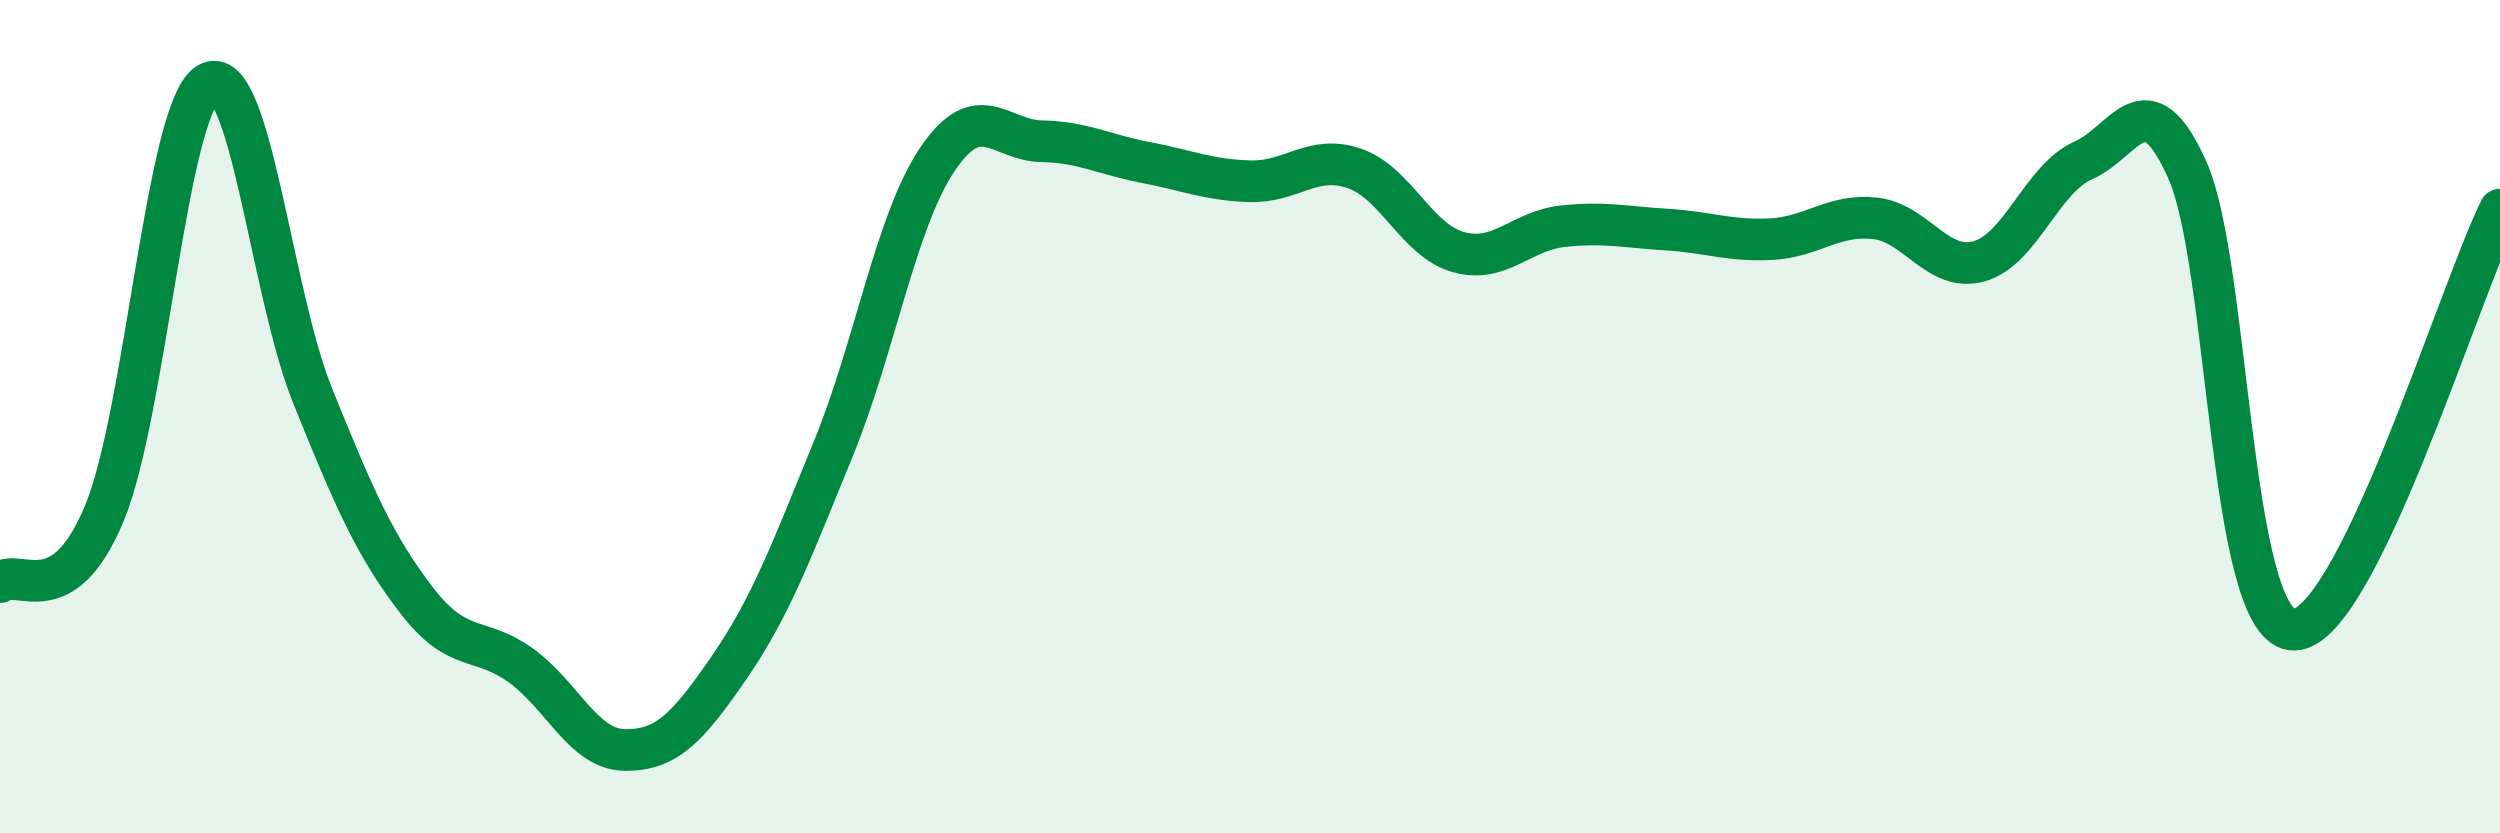
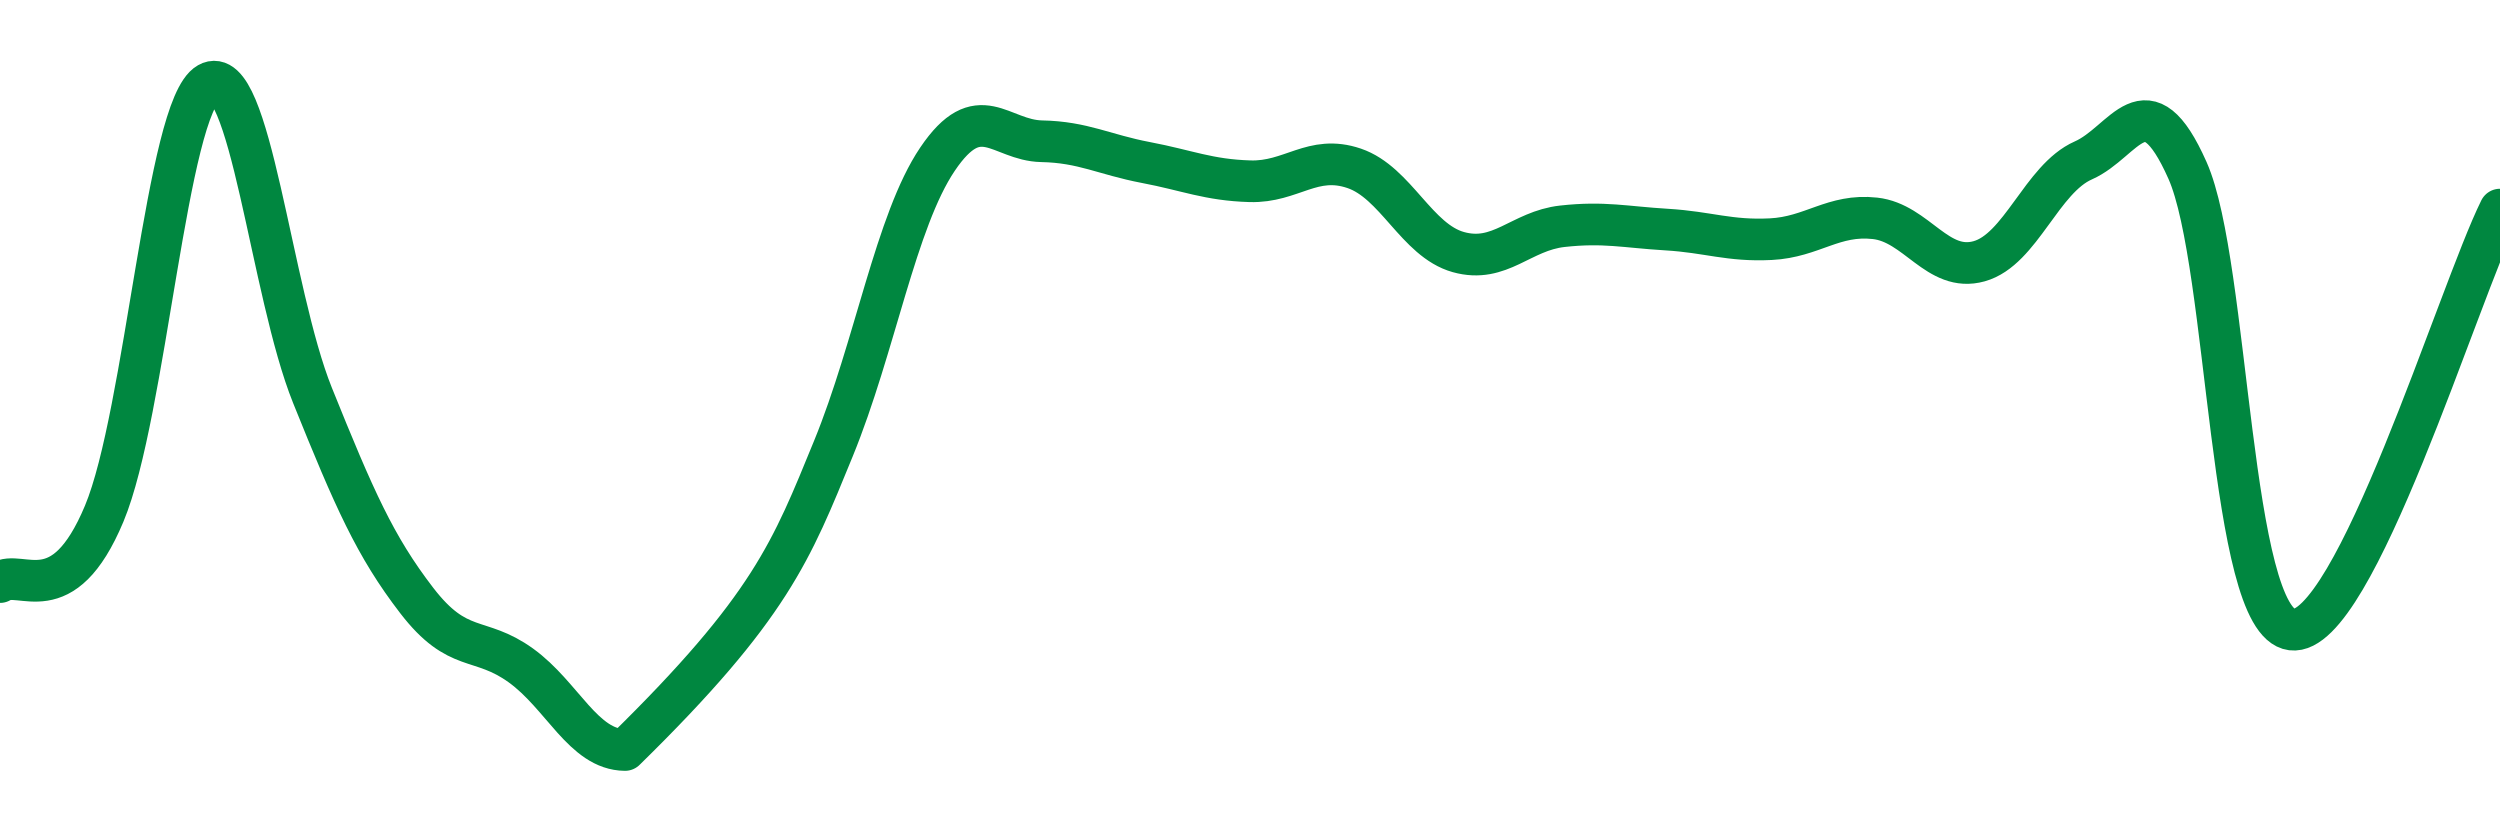
<svg xmlns="http://www.w3.org/2000/svg" width="60" height="20" viewBox="0 0 60 20">
-   <path d="M 0,13.97 C 0.5,13.64 1.5,14.72 2.5,12.33 C 3.5,9.94 4,2.57 5,2 C 6,1.43 6.5,7.01 7.5,9.49 C 8.5,11.97 9,13.11 10,14.41 C 11,15.71 11.5,15.25 12.5,15.97 C 13.5,16.69 14,17.99 15,18 C 16,18.01 16.5,17.47 17.5,16.02 C 18.5,14.57 19,13.21 20,10.77 C 21,8.33 21.5,5.3 22.5,3.82 C 23.5,2.34 24,3.37 25,3.39 C 26,3.41 26.5,3.71 27.5,3.9 C 28.5,4.09 29,4.32 30,4.35 C 31,4.38 31.5,3.7 32.5,4.04 C 33.5,4.38 34,5.77 35,6.05 C 36,6.33 36.5,5.54 37.5,5.43 C 38.5,5.32 39,5.45 40,5.51 C 41,5.57 41.5,5.79 42.5,5.74 C 43.5,5.69 44,5.13 45,5.24 C 46,5.35 46.5,6.55 47.5,6.27 C 48.5,5.99 49,4.29 50,3.85 C 51,3.41 51.5,1.84 52.5,4.09 C 53.5,6.34 53.5,14.92 55,15.11 C 56.5,15.3 59,7.05 60,5.03L60 20L0 20Z" fill="#008740" opacity="0.1" stroke-linecap="round" stroke-linejoin="round" />
-   <path d="M 0,13.97 C 0.5,13.64 1.5,14.72 2.5,12.33 C 3.5,9.94 4,2.57 5,2 C 6,1.43 6.5,7.01 7.5,9.49 C 8.5,11.97 9,13.11 10,14.41 C 11,15.71 11.5,15.25 12.5,15.97 C 13.5,16.69 14,17.99 15,18 C 16,18.01 16.5,17.47 17.5,16.02 C 18.5,14.57 19,13.21 20,10.77 C 21,8.33 21.5,5.3 22.5,3.82 C 23.5,2.34 24,3.37 25,3.39 C 26,3.41 26.5,3.71 27.5,3.9 C 28.5,4.09 29,4.32 30,4.35 C 31,4.38 31.5,3.7 32.5,4.04 C 33.5,4.38 34,5.77 35,6.05 C 36,6.33 36.5,5.54 37.5,5.43 C 38.5,5.32 39,5.45 40,5.51 C 41,5.57 41.5,5.79 42.5,5.74 C 43.5,5.69 44,5.13 45,5.24 C 46,5.35 46.5,6.55 47.5,6.27 C 48.5,5.99 49,4.29 50,3.85 C 51,3.41 51.5,1.84 52.5,4.09 C 53.5,6.34 53.5,14.92 55,15.11 C 56.5,15.3 59,7.05 60,5.03" stroke="#008740" stroke-width="1" fill="none" stroke-linecap="round" stroke-linejoin="round" />
+   <path d="M 0,13.97 C 0.5,13.64 1.5,14.72 2.5,12.33 C 3.5,9.94 4,2.57 5,2 C 6,1.43 6.5,7.01 7.5,9.49 C 8.5,11.97 9,13.11 10,14.41 C 11,15.71 11.5,15.25 12.5,15.97 C 13.5,16.69 14,17.99 15,18 C 18.5,14.57 19,13.21 20,10.77 C 21,8.33 21.5,5.3 22.5,3.82 C 23.5,2.34 24,3.37 25,3.39 C 26,3.41 26.5,3.71 27.5,3.9 C 28.5,4.09 29,4.32 30,4.35 C 31,4.38 31.5,3.7 32.5,4.04 C 33.5,4.38 34,5.77 35,6.05 C 36,6.33 36.5,5.54 37.5,5.43 C 38.5,5.32 39,5.45 40,5.51 C 41,5.57 41.5,5.79 42.5,5.74 C 43.5,5.69 44,5.13 45,5.24 C 46,5.35 46.5,6.55 47.5,6.27 C 48.5,5.99 49,4.29 50,3.85 C 51,3.41 51.5,1.84 52.5,4.09 C 53.5,6.34 53.5,14.92 55,15.11 C 56.5,15.3 59,7.05 60,5.03" stroke="#008740" stroke-width="1" fill="none" stroke-linecap="round" stroke-linejoin="round" />
</svg>